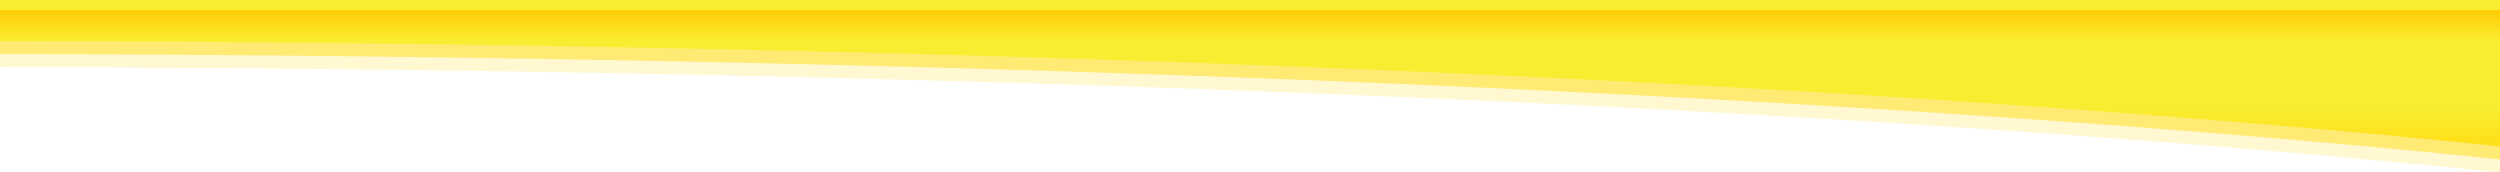
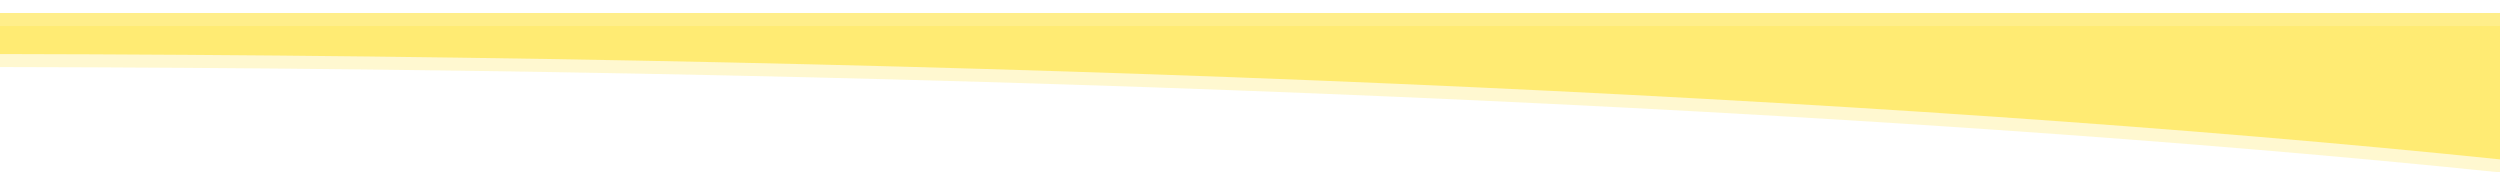
<svg xmlns="http://www.w3.org/2000/svg" version="1.1" id="Layer_1" x="0px" y="0px" viewBox="0 0 1920 132.4" style="enable-background:new 0 0 1920 132.4;" xml:space="preserve">
  <style type="text/css">
	.st0{opacity:0.2;fill:#FFDE17;}
	.st1{opacity:0.5;fill:#FFDE17;}
	.st2{fill:url(#SVGID_1_);}
</style>
  <path class="st0" d="M0,51.5L0,20h1920v112.4C1451.9,84,766.5,52.9,0,51.5z" />
  <path class="st1" d="M0,41.5L0,10h1920v112.4C1451.9,74,766.5,42.9,0,41.5z" />
  <linearGradient id="SVGID_1_" gradientUnits="userSpaceOnUse" x1="960" y1="3.677469e-07" x2="960" y2="112.424" gradientTransform="matrix(-1 0 0 1 1920 0)">
    <stop offset="0" style="stop-color:#F9ED32" />
    <stop offset="6.876296e-02" style="stop-color:#F9ED32" />
    <stop offset="7.184774e-02" style="stop-color:#FFCD05" />
    <stop offset="0.283" style="stop-color:#F9ED32" />
    <stop offset="0.737" style="stop-color:#F9ED32" />
    <stop offset="1" style="stop-color:#FFDE17" />
  </linearGradient>
-   <path class="st2" d="M0,31.5L0,0l1920,0v112.4C1451.9,64,766.5,32.9,0,31.5z" />
</svg>